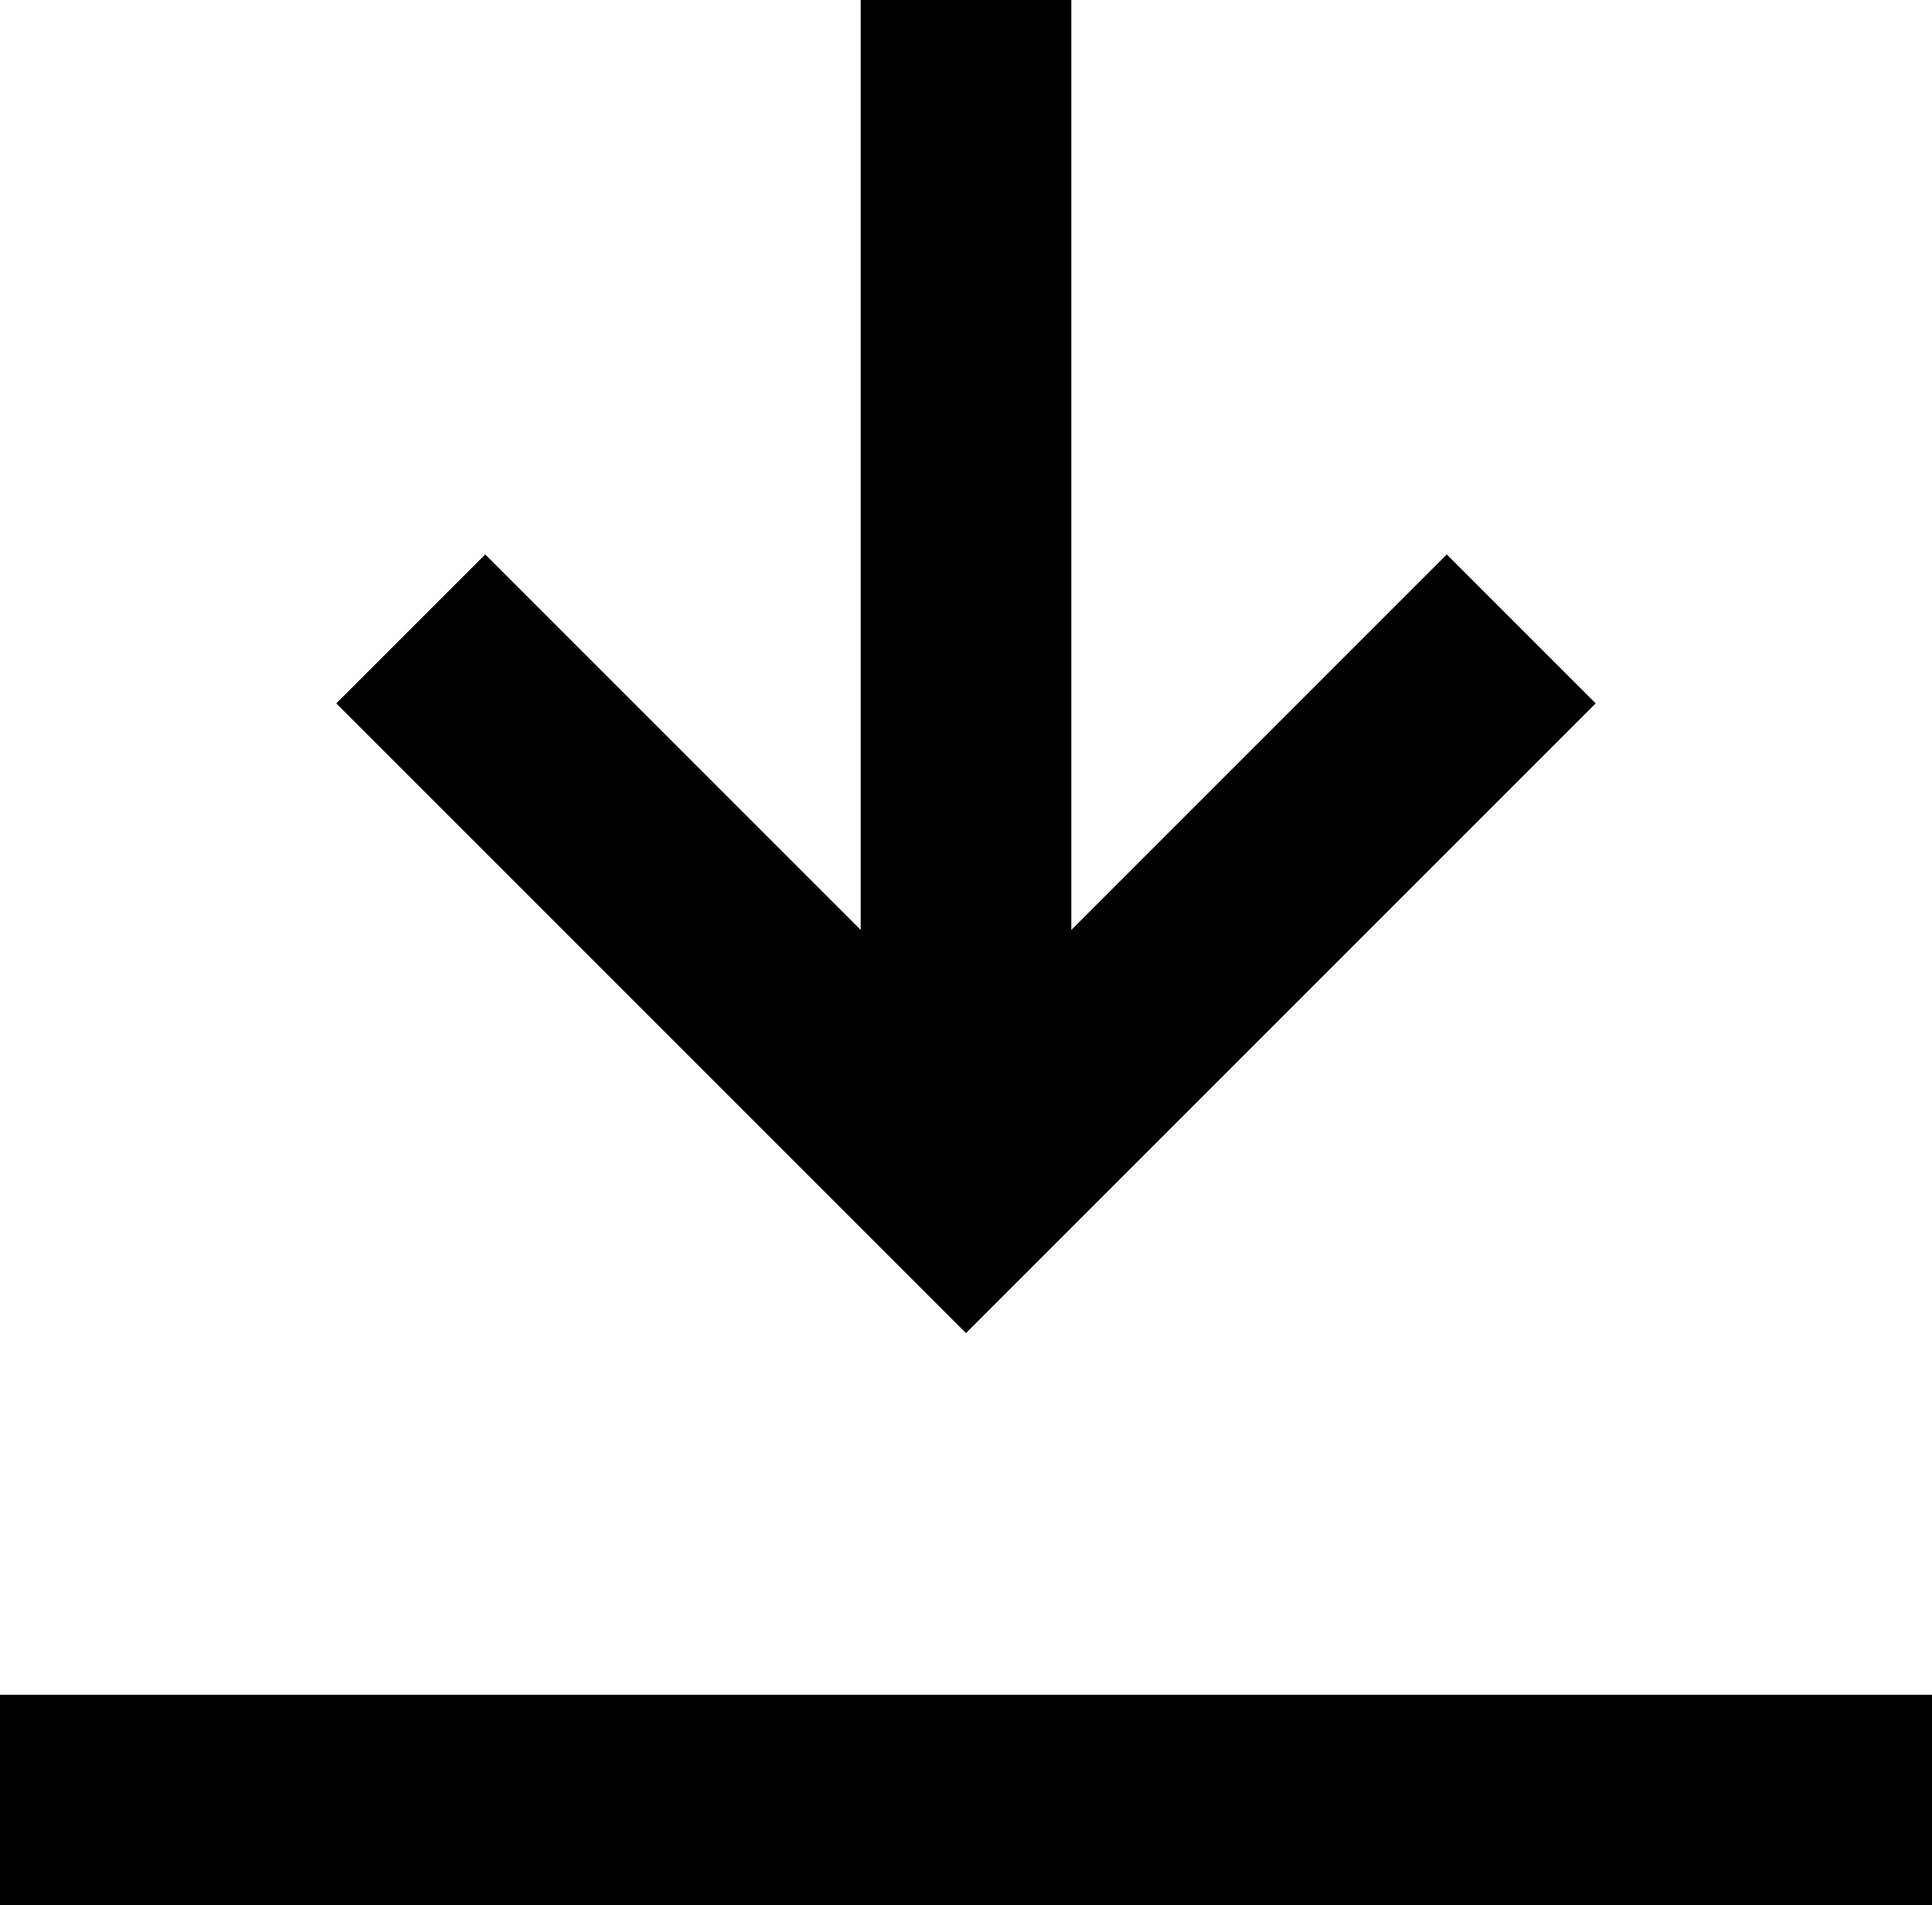
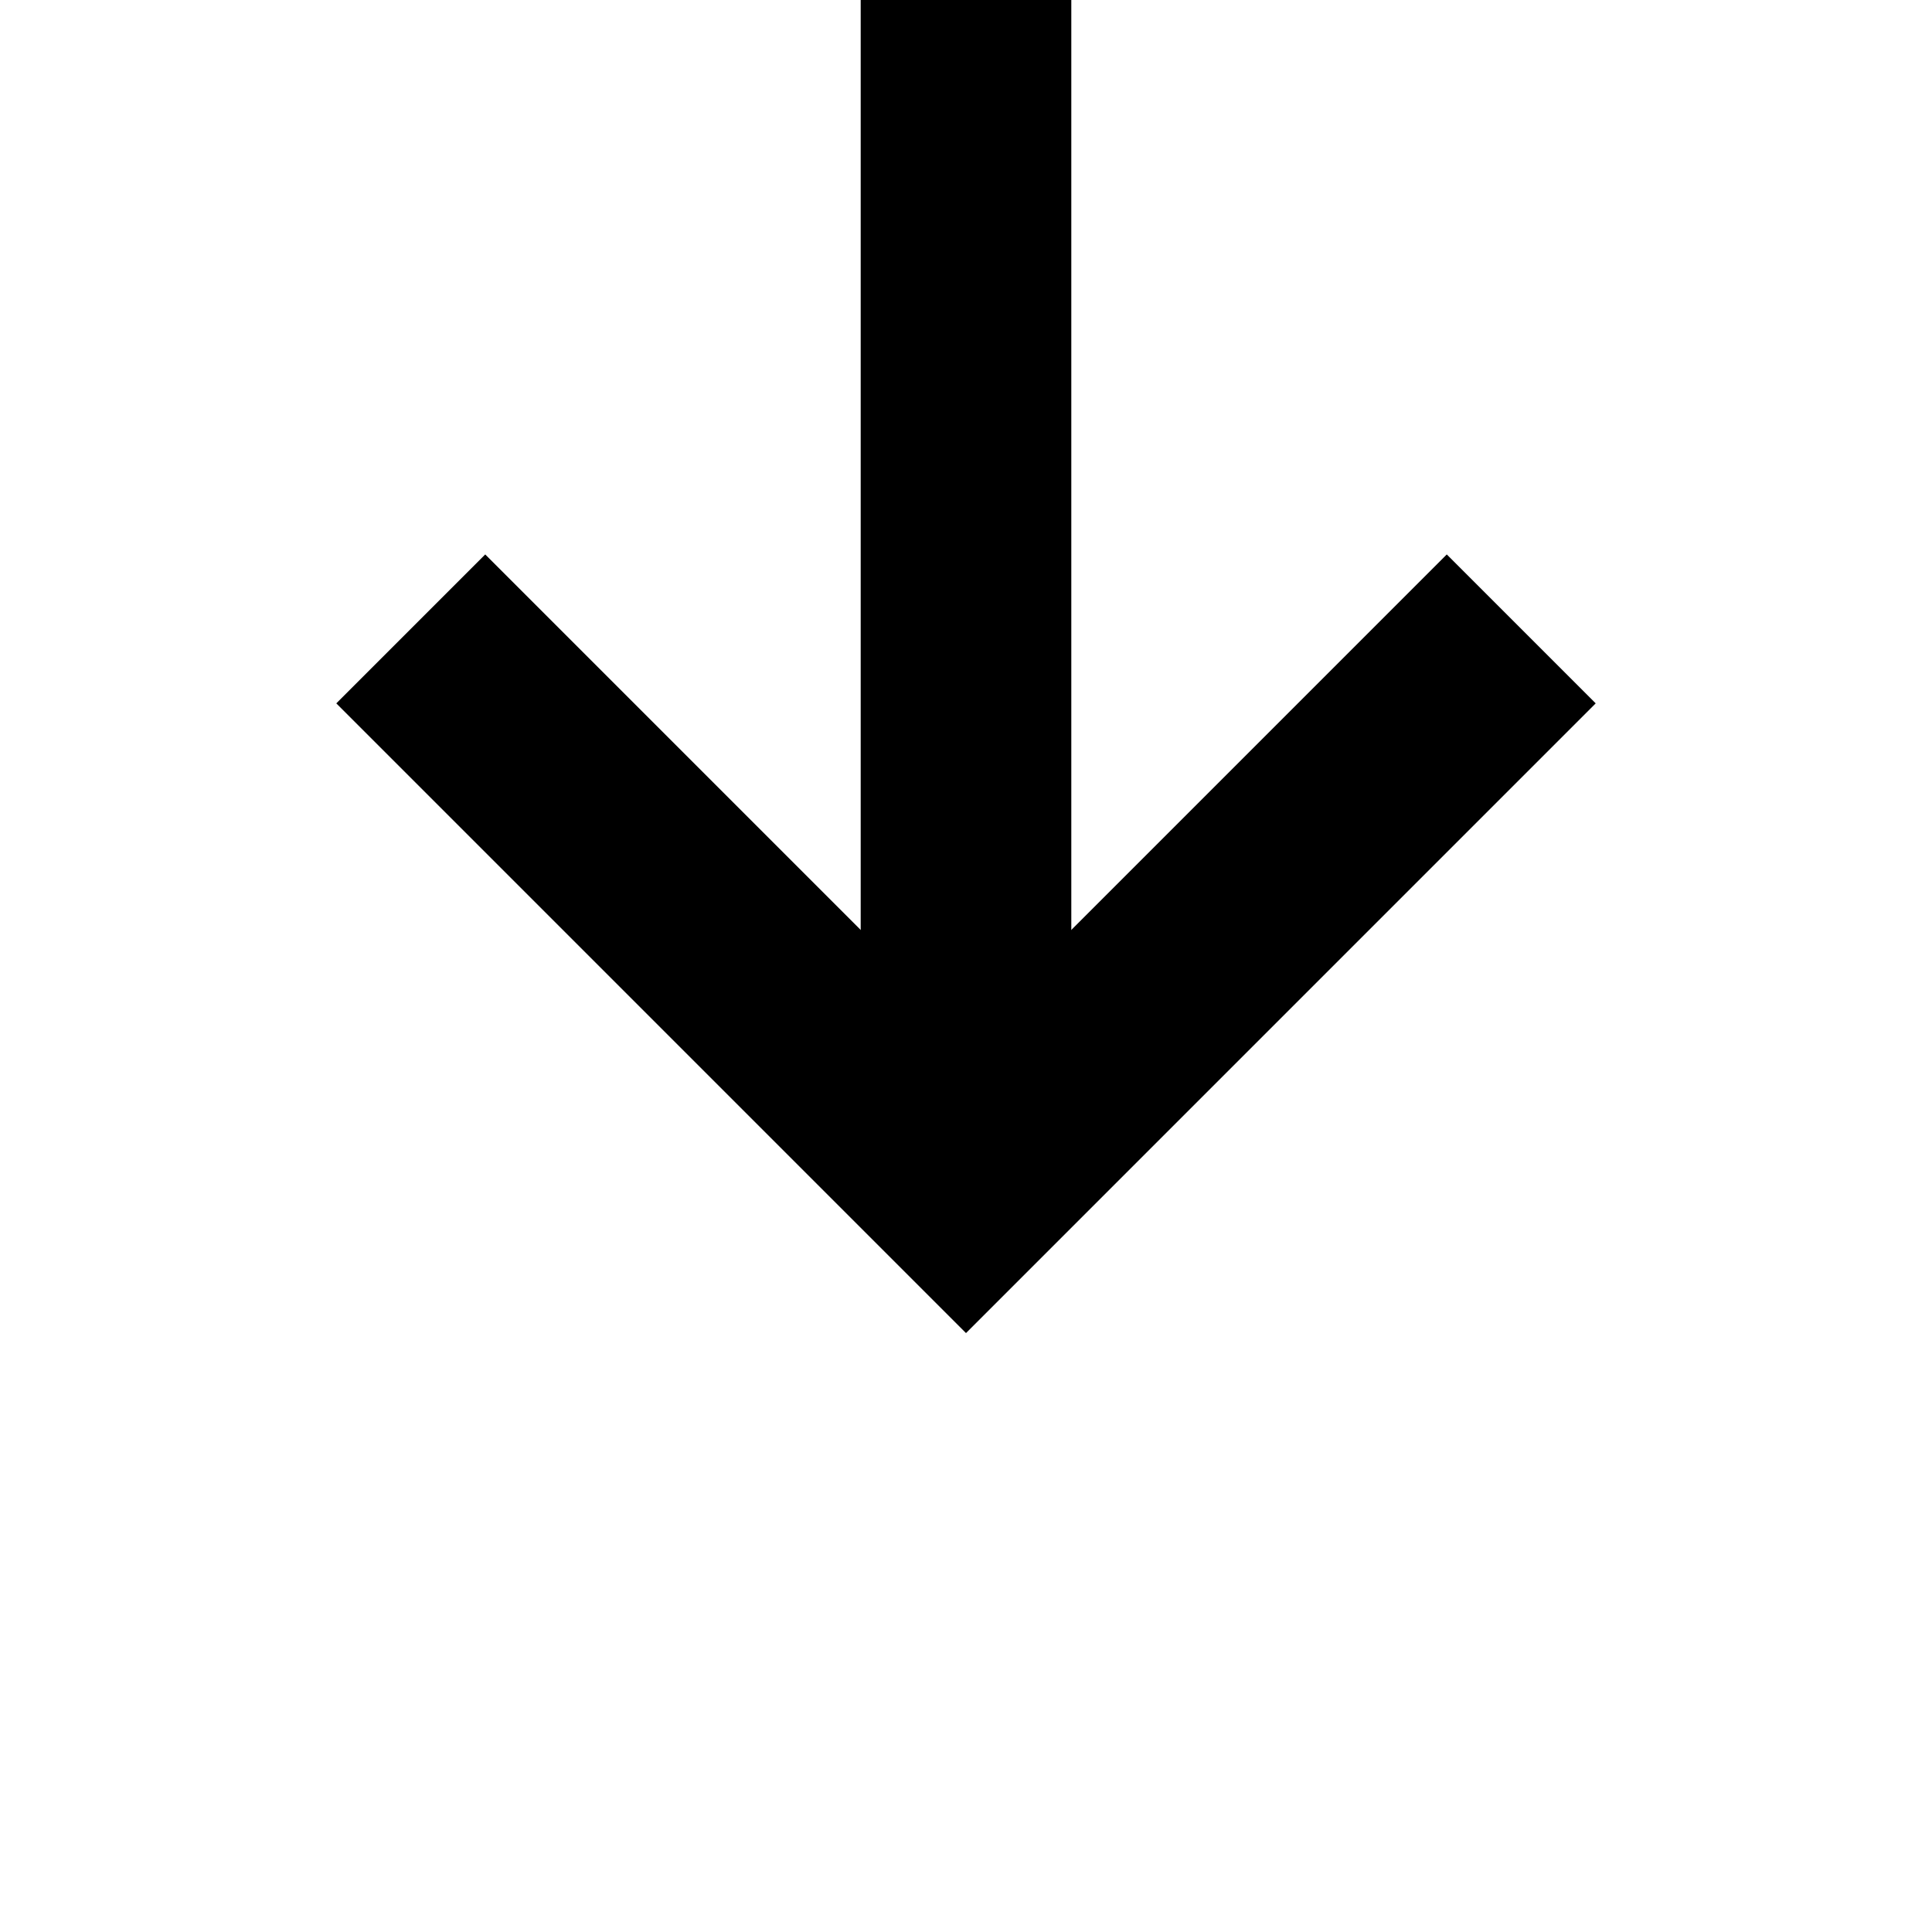
<svg xmlns="http://www.w3.org/2000/svg" id="Gruppe_350" data-name="Gruppe 350" width="27.52" height="27.14" viewBox="0 0 27.52 27.14">
  <g id="Gruppe_260" data-name="Gruppe 260" transform="translate(21.669) rotate(90)">
    <path id="Pfad_1" data-name="Pfad 1" d="M0,0,7.909,7.909,0,15.818" transform="translate(8.958)" fill="none" stroke="#000" stroke-width="3" />
    <path id="Pfad_2" data-name="Pfad 2" d="M0,0H15.12" transform="translate(0 7.909)" fill="none" stroke="#000" stroke-width="3" />
  </g>
-   <line id="Linie_14" data-name="Linie 14" x2="27.52" transform="translate(0 25.64)" fill="none" stroke="#000" stroke-width="3" />
</svg>